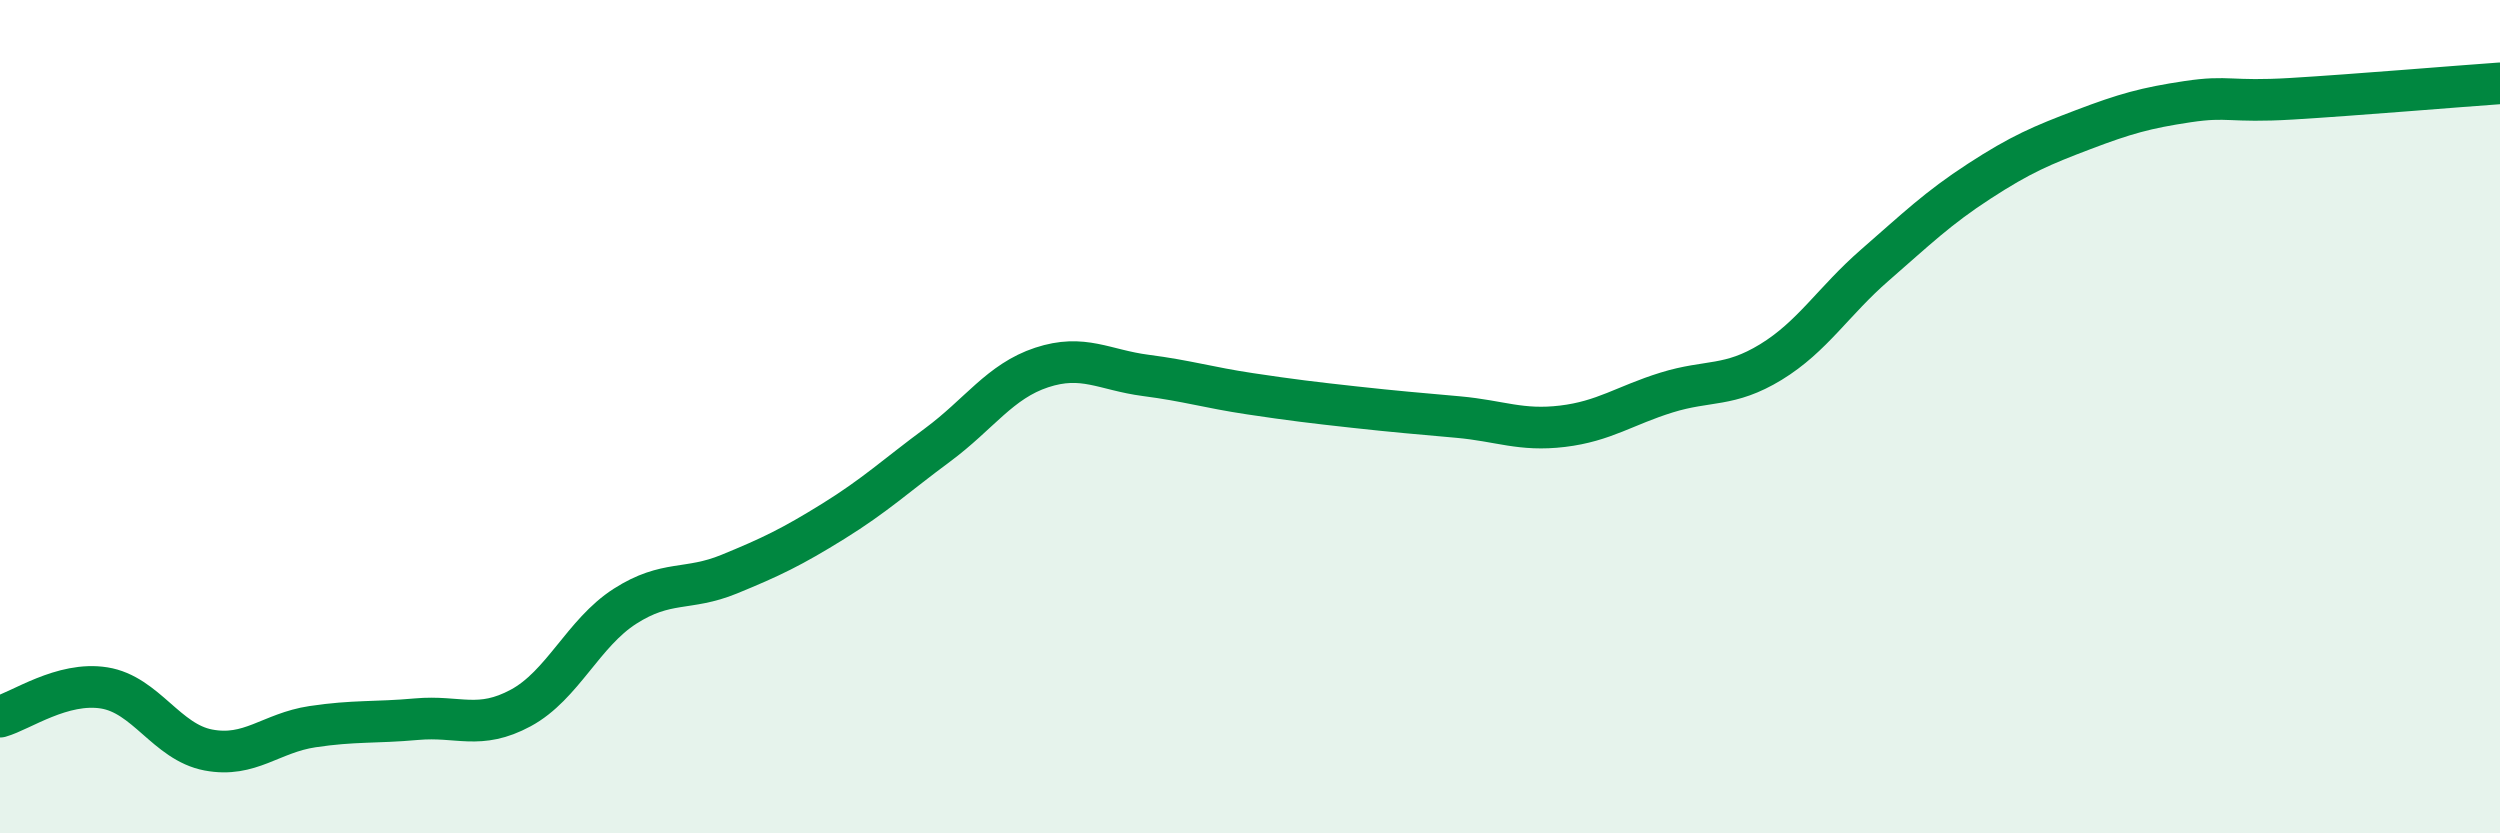
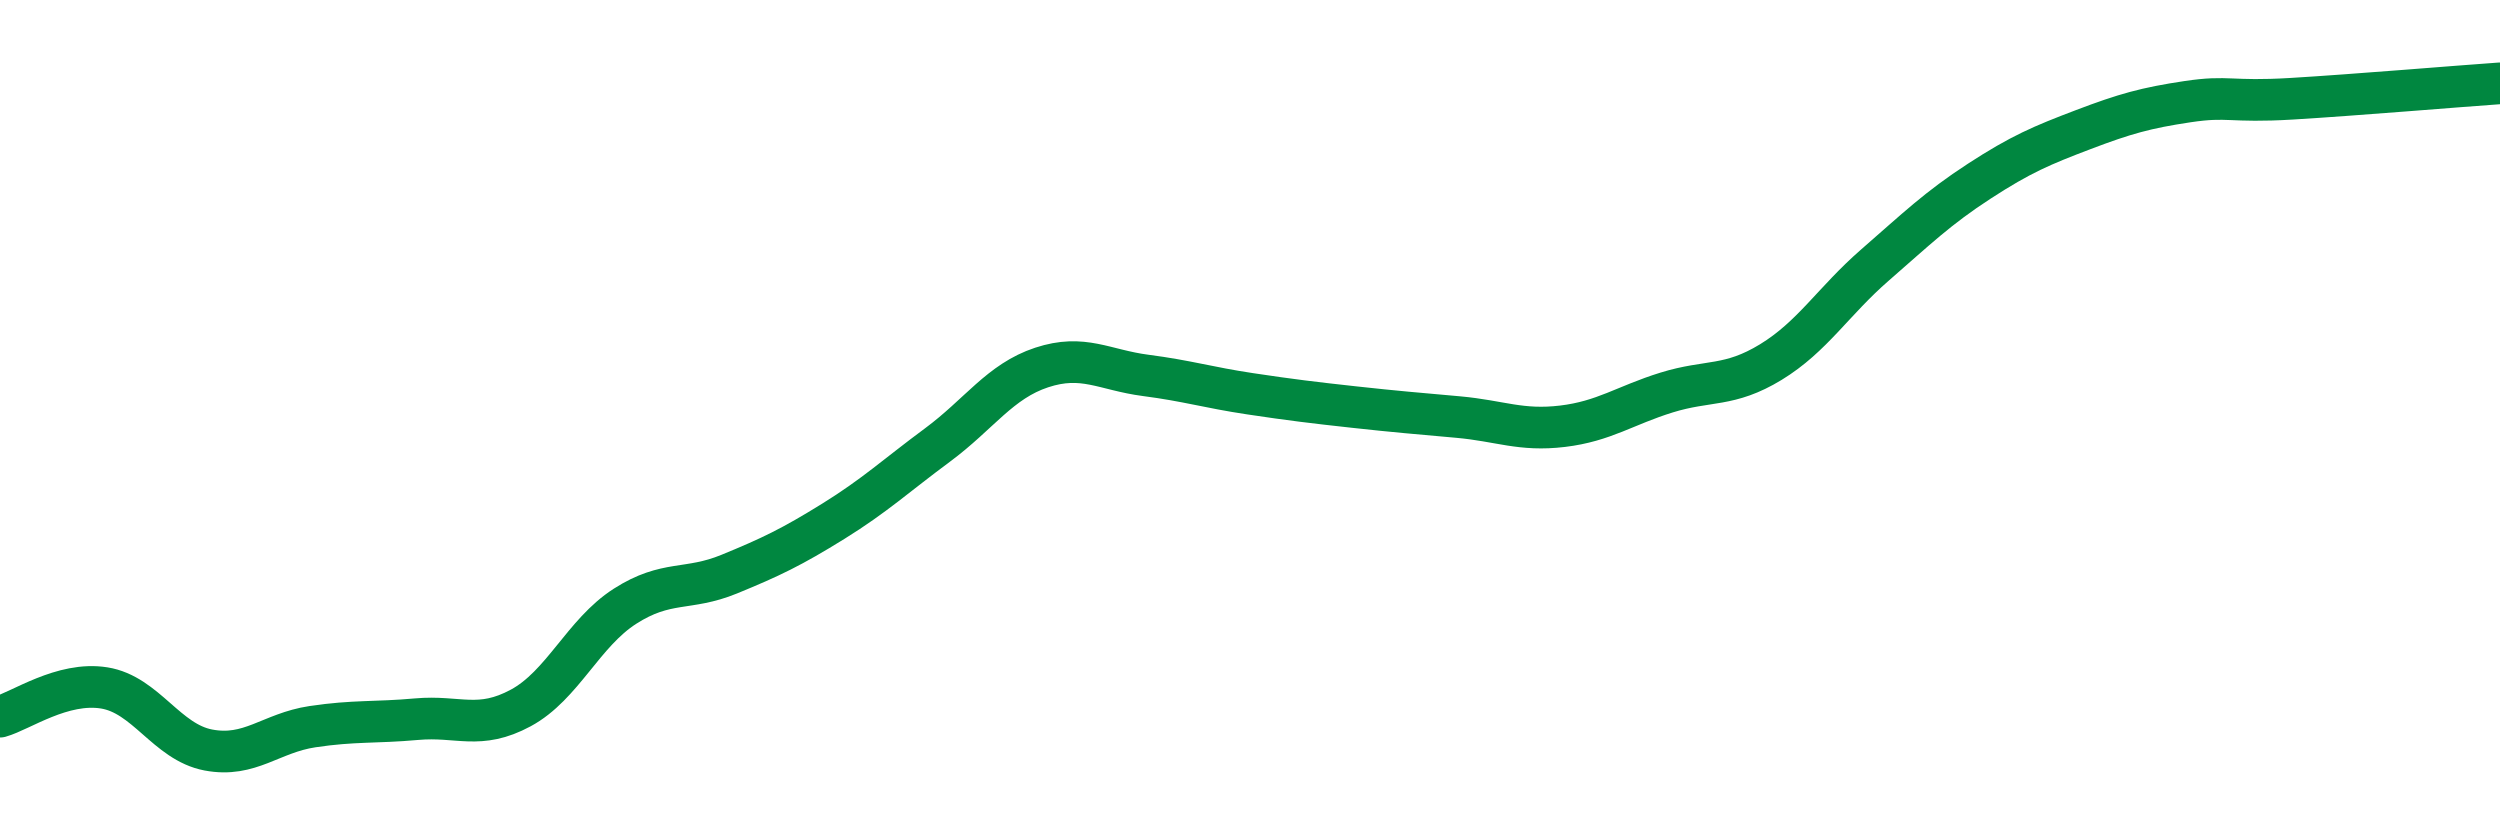
<svg xmlns="http://www.w3.org/2000/svg" width="60" height="20" viewBox="0 0 60 20">
-   <path d="M 0,17.2 C 0.5,17.06 1.5,16.35 2.5,16.51 C 3.5,16.67 4,17.81 5,18 C 6,18.19 6.5,17.59 7.5,17.44 C 8.5,17.29 9,17.35 10,17.26 C 11,17.17 11.5,17.53 12.5,16.99 C 13.5,16.45 14,15.19 15,14.55 C 16,13.91 16.5,14.19 17.5,13.78 C 18.5,13.37 19,13.13 20,12.51 C 21,11.89 21.5,11.42 22.5,10.68 C 23.5,9.94 24,9.15 25,8.82 C 26,8.49 26.5,8.88 27.5,9.01 C 28.5,9.14 29,9.3 30,9.45 C 31,9.6 31.5,9.66 32.5,9.77 C 33.5,9.88 34,9.92 35,10.01 C 36,10.1 36.5,10.35 37.5,10.23 C 38.5,10.11 39,9.73 40,9.42 C 41,9.11 41.5,9.3 42.5,8.69 C 43.5,8.08 44,7.23 45,6.36 C 46,5.49 46.5,5 47.5,4.35 C 48.5,3.7 49,3.49 50,3.11 C 51,2.73 51.5,2.59 52.5,2.44 C 53.5,2.29 53.5,2.46 55,2.37 C 56.5,2.28 59,2.07 60,2L60 20L0 20Z" fill="#008740" opacity="0.1" stroke-linecap="round" stroke-linejoin="round" />
  <path d="M 0,17.2 C 0.5,17.06 1.5,16.35 2.5,16.51 C 3.5,16.67 4,17.81 5,18 C 6,18.19 6.5,17.59 7.5,17.44 C 8.5,17.29 9,17.35 10,17.26 C 11,17.17 11.5,17.53 12.5,16.99 C 13.5,16.45 14,15.19 15,14.55 C 16,13.91 16.5,14.19 17.5,13.78 C 18.5,13.37 19,13.13 20,12.51 C 21,11.89 21.5,11.42 22.5,10.68 C 23.5,9.94 24,9.15 25,8.82 C 26,8.49 26.5,8.88 27.5,9.01 C 28.5,9.14 29,9.3 30,9.45 C 31,9.6 31.5,9.66 32.5,9.77 C 33.5,9.88 34,9.92 35,10.01 C 36,10.1 36.5,10.35 37.5,10.23 C 38.5,10.11 39,9.73 40,9.42 C 41,9.11 41.5,9.3 42.5,8.69 C 43.5,8.08 44,7.23 45,6.36 C 46,5.49 46.5,5 47.5,4.35 C 48.5,3.7 49,3.49 50,3.11 C 51,2.73 51.5,2.59 52.5,2.44 C 53.5,2.29 53.5,2.46 55,2.37 C 56.5,2.28 59,2.07 60,2" stroke="#008740" stroke-width="1" fill="none" stroke-linecap="round" stroke-linejoin="round" />
</svg>